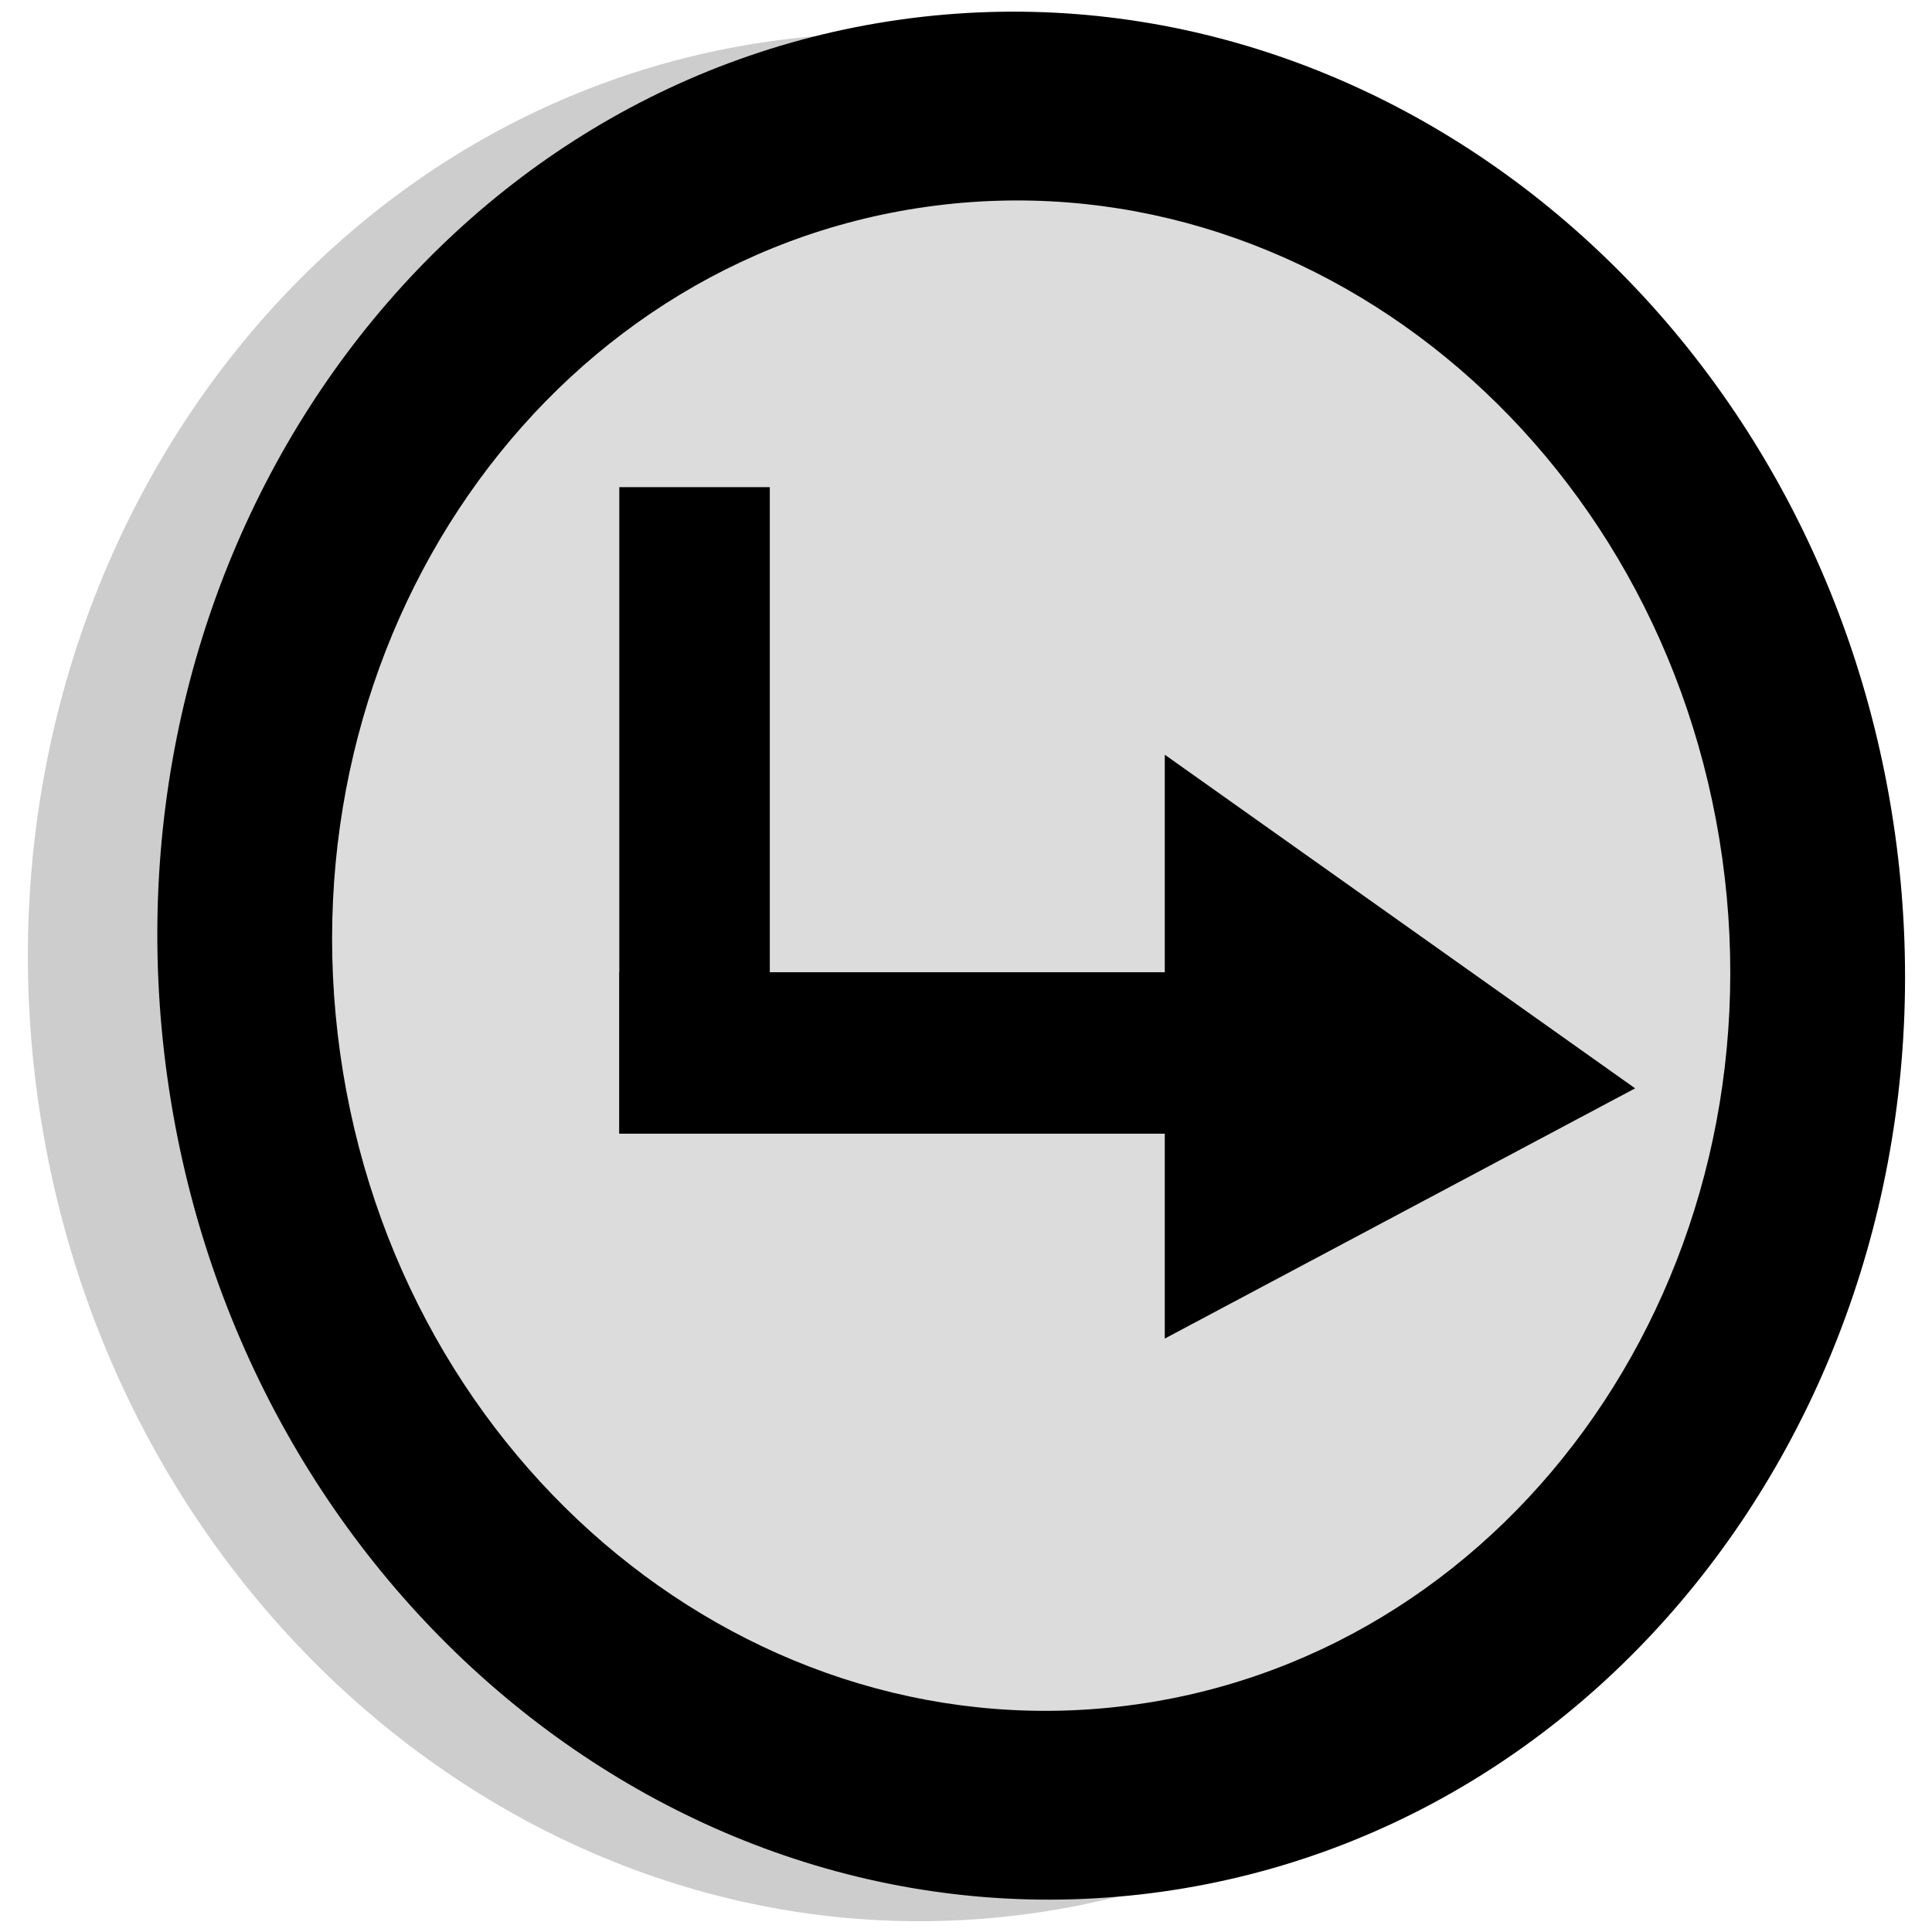
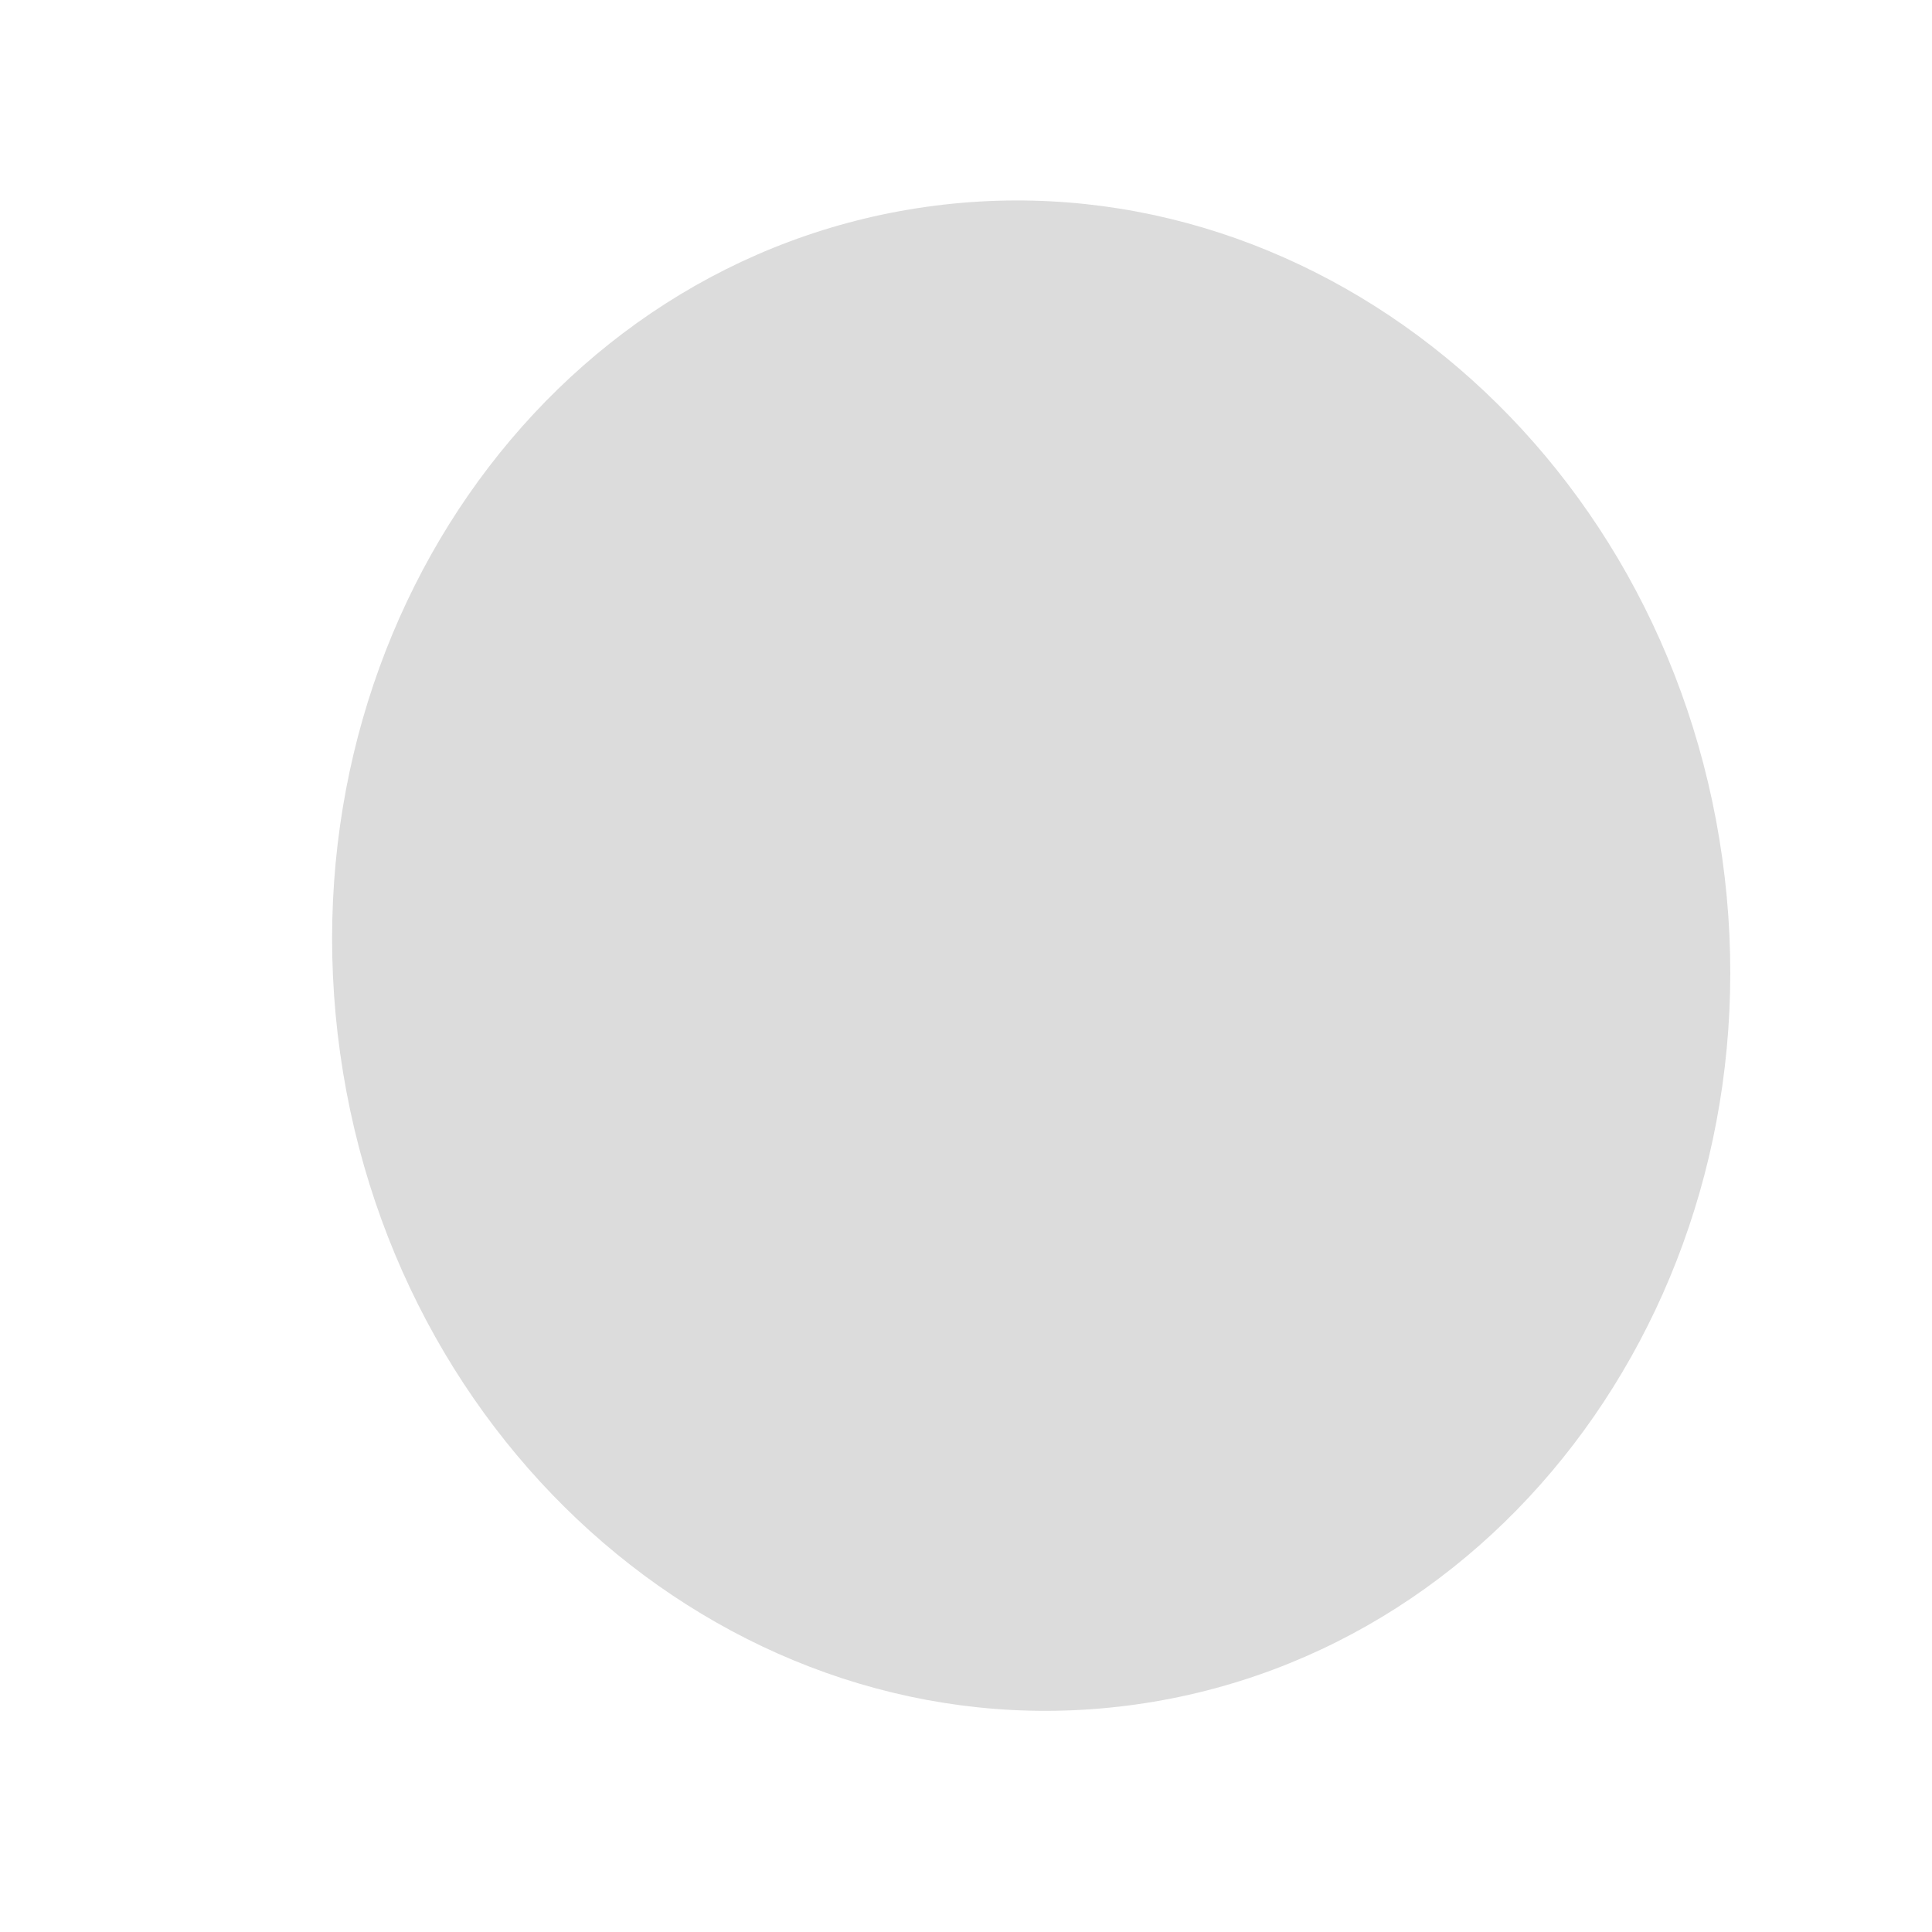
<svg xmlns="http://www.w3.org/2000/svg" xmlns:ns1="http://sodipodi.sourceforge.net/DTD/sodipodi-0.dtd" xmlns:ns2="http://www.inkscape.org/namespaces/inkscape" width="200" height="200" id="svg2" ns1:version="0.32" ns2:version="0.45.1" ns1:docname="Symbol_rename_vote.svg" ns2:output_extension="org.inkscape.output.svg.inkscape" ns1:docbase="C:\Users\antaya\Desktop" version="1.0">
  <defs id="defs9" />
  <ns1:namedview ns2:window-height="718" ns2:window-width="1024" ns2:pageshadow="2" ns2:pageopacity="0.0" guidetolerance="10.0" gridtolerance="10.0" objecttolerance="10.0" borderopacity="1.0" bordercolor="#666666" pagecolor="#ffffff" id="base" height="200px" width="200px" ns2:zoom="1.5991635" ns2:cx="110.6038" ns2:cy="95.219229" ns2:window-x="-8" ns2:window-y="760" ns2:current-layer="svg2" />
-   <path d="M 182.772,88.556 C 190.27,142.07 156.312,191.095 106.923,198.057 C 57.535,205.019 11.42,167.282 3.922,113.768 C -3.577,60.255 30.382,11.23 79.77,4.268 C 129.159,-2.694 175.274,35.043 182.772,88.556 z " style="fill:#000000;fill-opacity:0.196;fill-rule:evenodd" id="path1367" />
-   <path id="path1306" style="fill:#000000;fill-opacity:1;fill-rule:evenodd" d="M 196.174,86.323 C 203.672,139.836 169.714,188.861 120.325,195.823 C 70.937,202.785 24.822,165.048 17.323,111.535 C 9.825,58.022 43.784,8.997 93.172,2.034 C 142.56,-4.928 188.676,32.81 196.174,86.323 z " />
  <path id="path1308" style="fill:#dcdcdc;fill-opacity:1;fill-rule:evenodd" d="M 178.289,88.844 C 184.288,131.655 157.121,170.875 117.61,176.444 C 78.1,182.014 41.207,151.824 35.209,109.014 C 29.21,66.203 56.377,26.983 95.888,21.413 C 135.398,15.844 172.291,46.033 178.289,88.844 L 178.289,88.844 z " />
-   <path style="fill:#000000;fill-opacity:1;stroke:#000000;stroke-width:0;stroke-linecap:butt;stroke-linejoin:round;stroke-miterlimit:4;stroke-dasharray:none;stroke-dashoffset:1010;stroke-opacity:0" d="M 169.269,112.664 L 120.577,78.126 L 120.577,138.568 L 169.269,112.664 z " id="path2261" />
-   <rect style="fill:#000000;fill-opacity:1" id="rect2289" width="72.796" height="16.714" x="64.123" y="100.646" />
-   <rect style="fill:#000000;fill-opacity:1" id="rect3261" width="15.579" height="66.918" x="64.11" y="50.431" />
</svg>